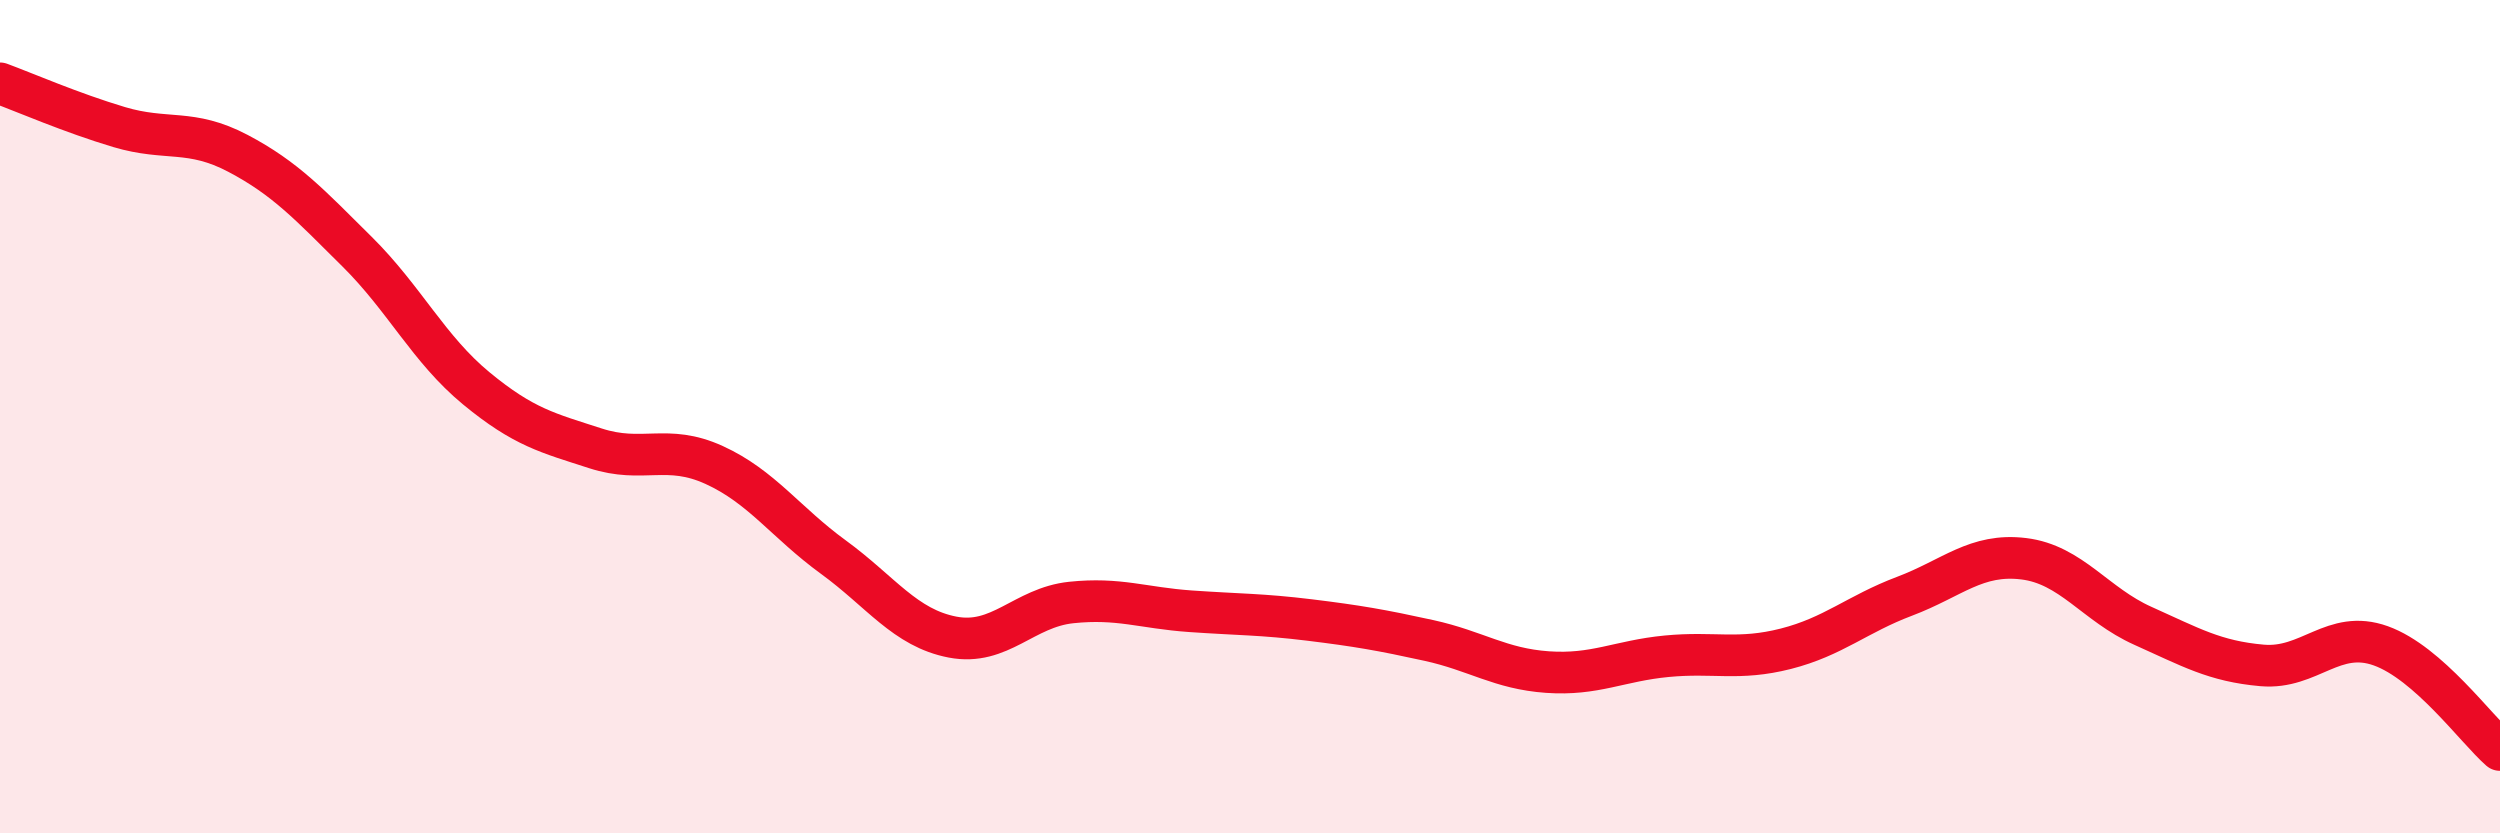
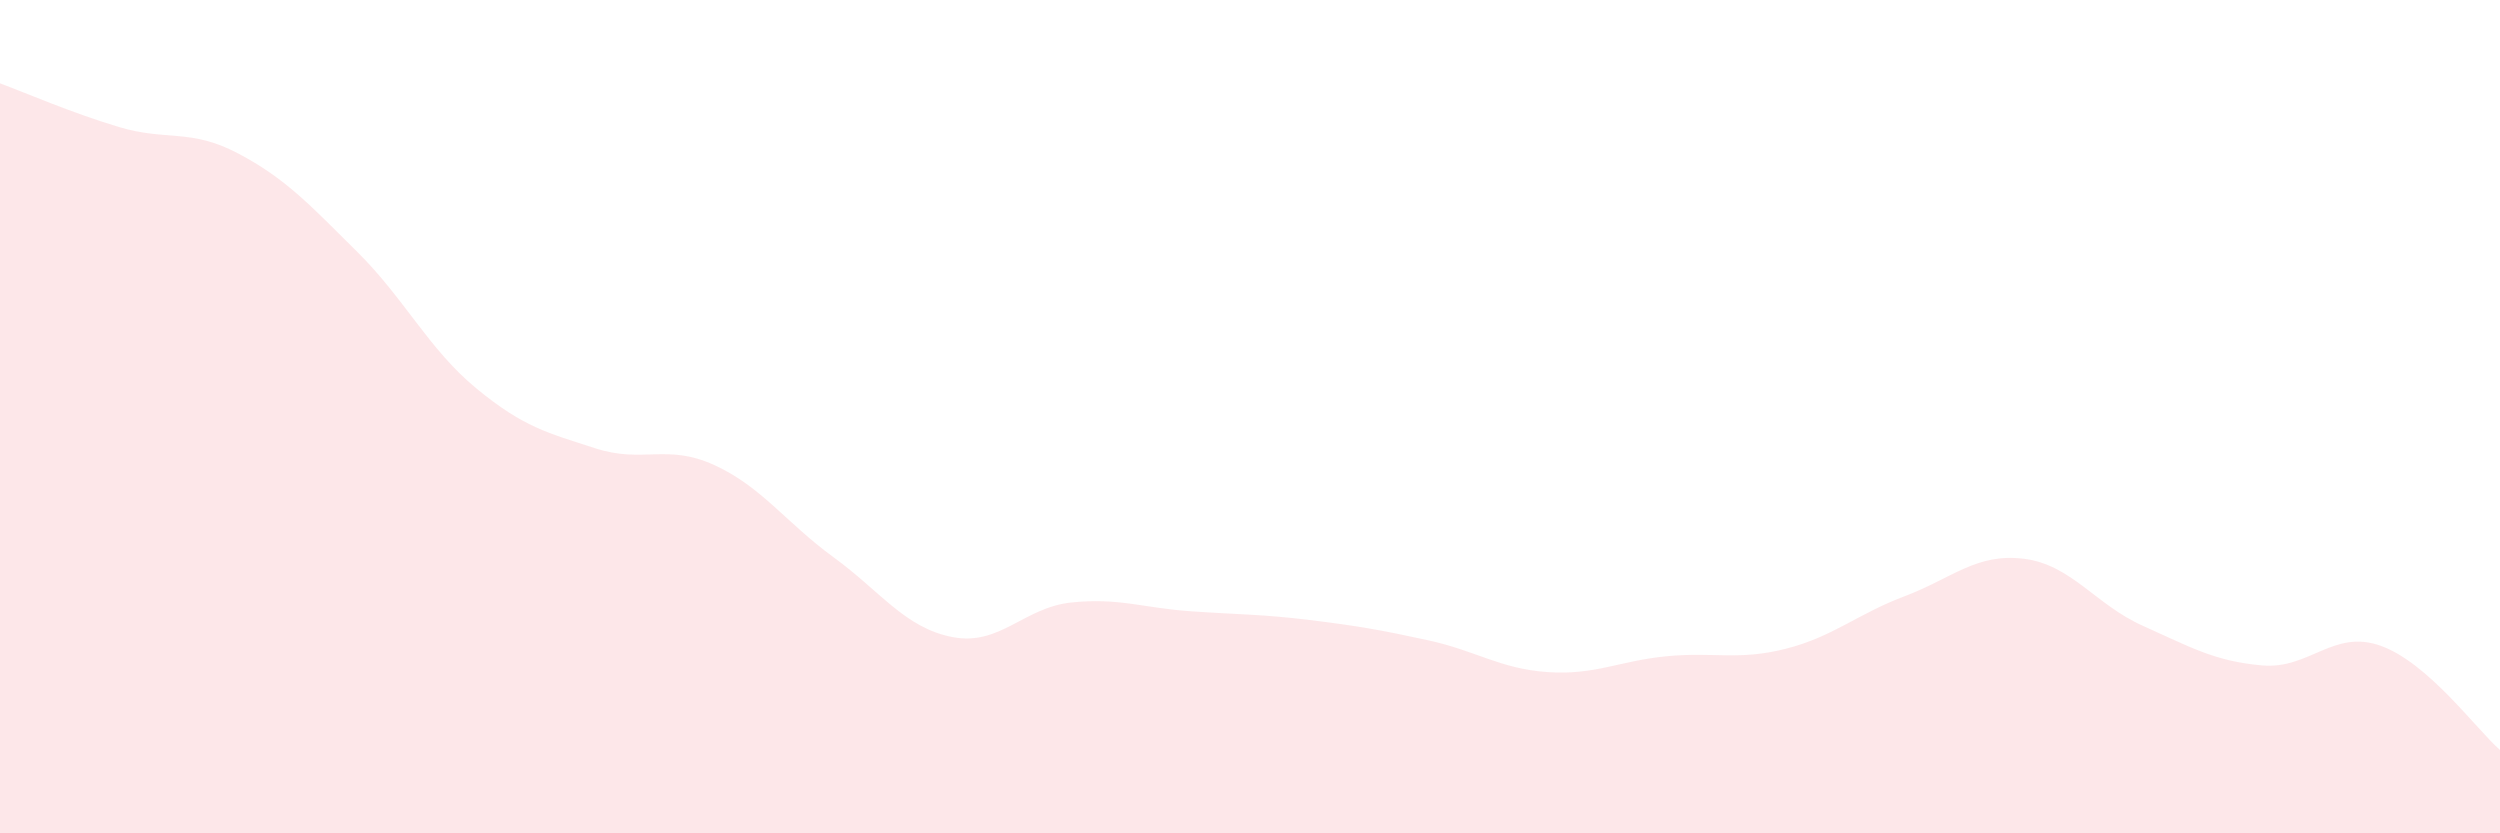
<svg xmlns="http://www.w3.org/2000/svg" width="60" height="20" viewBox="0 0 60 20">
  <path d="M 0,2 C 0.57,2.21 1.72,2.71 2.86,3.05 C 4,3.39 4.57,3.08 5.71,3.68 C 6.85,4.28 7.43,4.91 8.57,6.04 C 9.71,7.17 10.29,8.38 11.43,9.32 C 12.57,10.26 13.15,10.39 14.29,10.76 C 15.43,11.13 16,10.64 17.14,11.16 C 18.28,11.68 18.86,12.54 20,13.37 C 21.14,14.2 21.72,15.07 22.86,15.29 C 24,15.51 24.57,14.58 25.71,14.46 C 26.85,14.34 27.43,14.59 28.57,14.67 C 29.71,14.75 30.29,14.74 31.43,14.88 C 32.57,15.02 33.15,15.12 34.29,15.37 C 35.43,15.62 36,16.05 37.14,16.13 C 38.28,16.21 38.86,15.86 40,15.75 C 41.14,15.64 41.72,15.86 42.86,15.57 C 44,15.28 44.57,14.74 45.71,14.31 C 46.85,13.88 47.43,13.27 48.57,13.41 C 49.71,13.55 50.29,14.51 51.43,15.02 C 52.57,15.53 53.15,15.87 54.29,15.97 C 55.43,16.07 56,15.09 57.14,15.5 C 58.28,15.91 59.43,17.5 60,18L60 20L0 20Z" fill="#EB0A25" opacity="0.1" stroke-linecap="round" stroke-linejoin="round" />
-   <path d="M 0,2 C 0.57,2.21 1.72,2.71 2.86,3.05 C 4,3.39 4.57,3.08 5.71,3.68 C 6.85,4.28 7.43,4.91 8.57,6.04 C 9.71,7.17 10.29,8.38 11.43,9.32 C 12.57,10.26 13.15,10.39 14.29,10.76 C 15.43,11.13 16,10.64 17.14,11.16 C 18.28,11.68 18.86,12.54 20,13.37 C 21.14,14.2 21.72,15.07 22.86,15.29 C 24,15.51 24.57,14.58 25.71,14.46 C 26.85,14.34 27.43,14.59 28.57,14.67 C 29.71,14.75 30.29,14.74 31.43,14.88 C 32.57,15.02 33.15,15.12 34.29,15.37 C 35.43,15.62 36,16.05 37.14,16.13 C 38.28,16.21 38.86,15.86 40,15.75 C 41.14,15.64 41.72,15.86 42.86,15.57 C 44,15.28 44.57,14.74 45.71,14.31 C 46.85,13.88 47.43,13.27 48.57,13.41 C 49.71,13.55 50.29,14.51 51.43,15.02 C 52.57,15.53 53.15,15.87 54.29,15.97 C 55.43,16.07 56,15.09 57.14,15.5 C 58.28,15.91 59.43,17.5 60,18" stroke="#EB0A25" stroke-width="1" fill="none" stroke-linecap="round" stroke-linejoin="round" />
</svg>